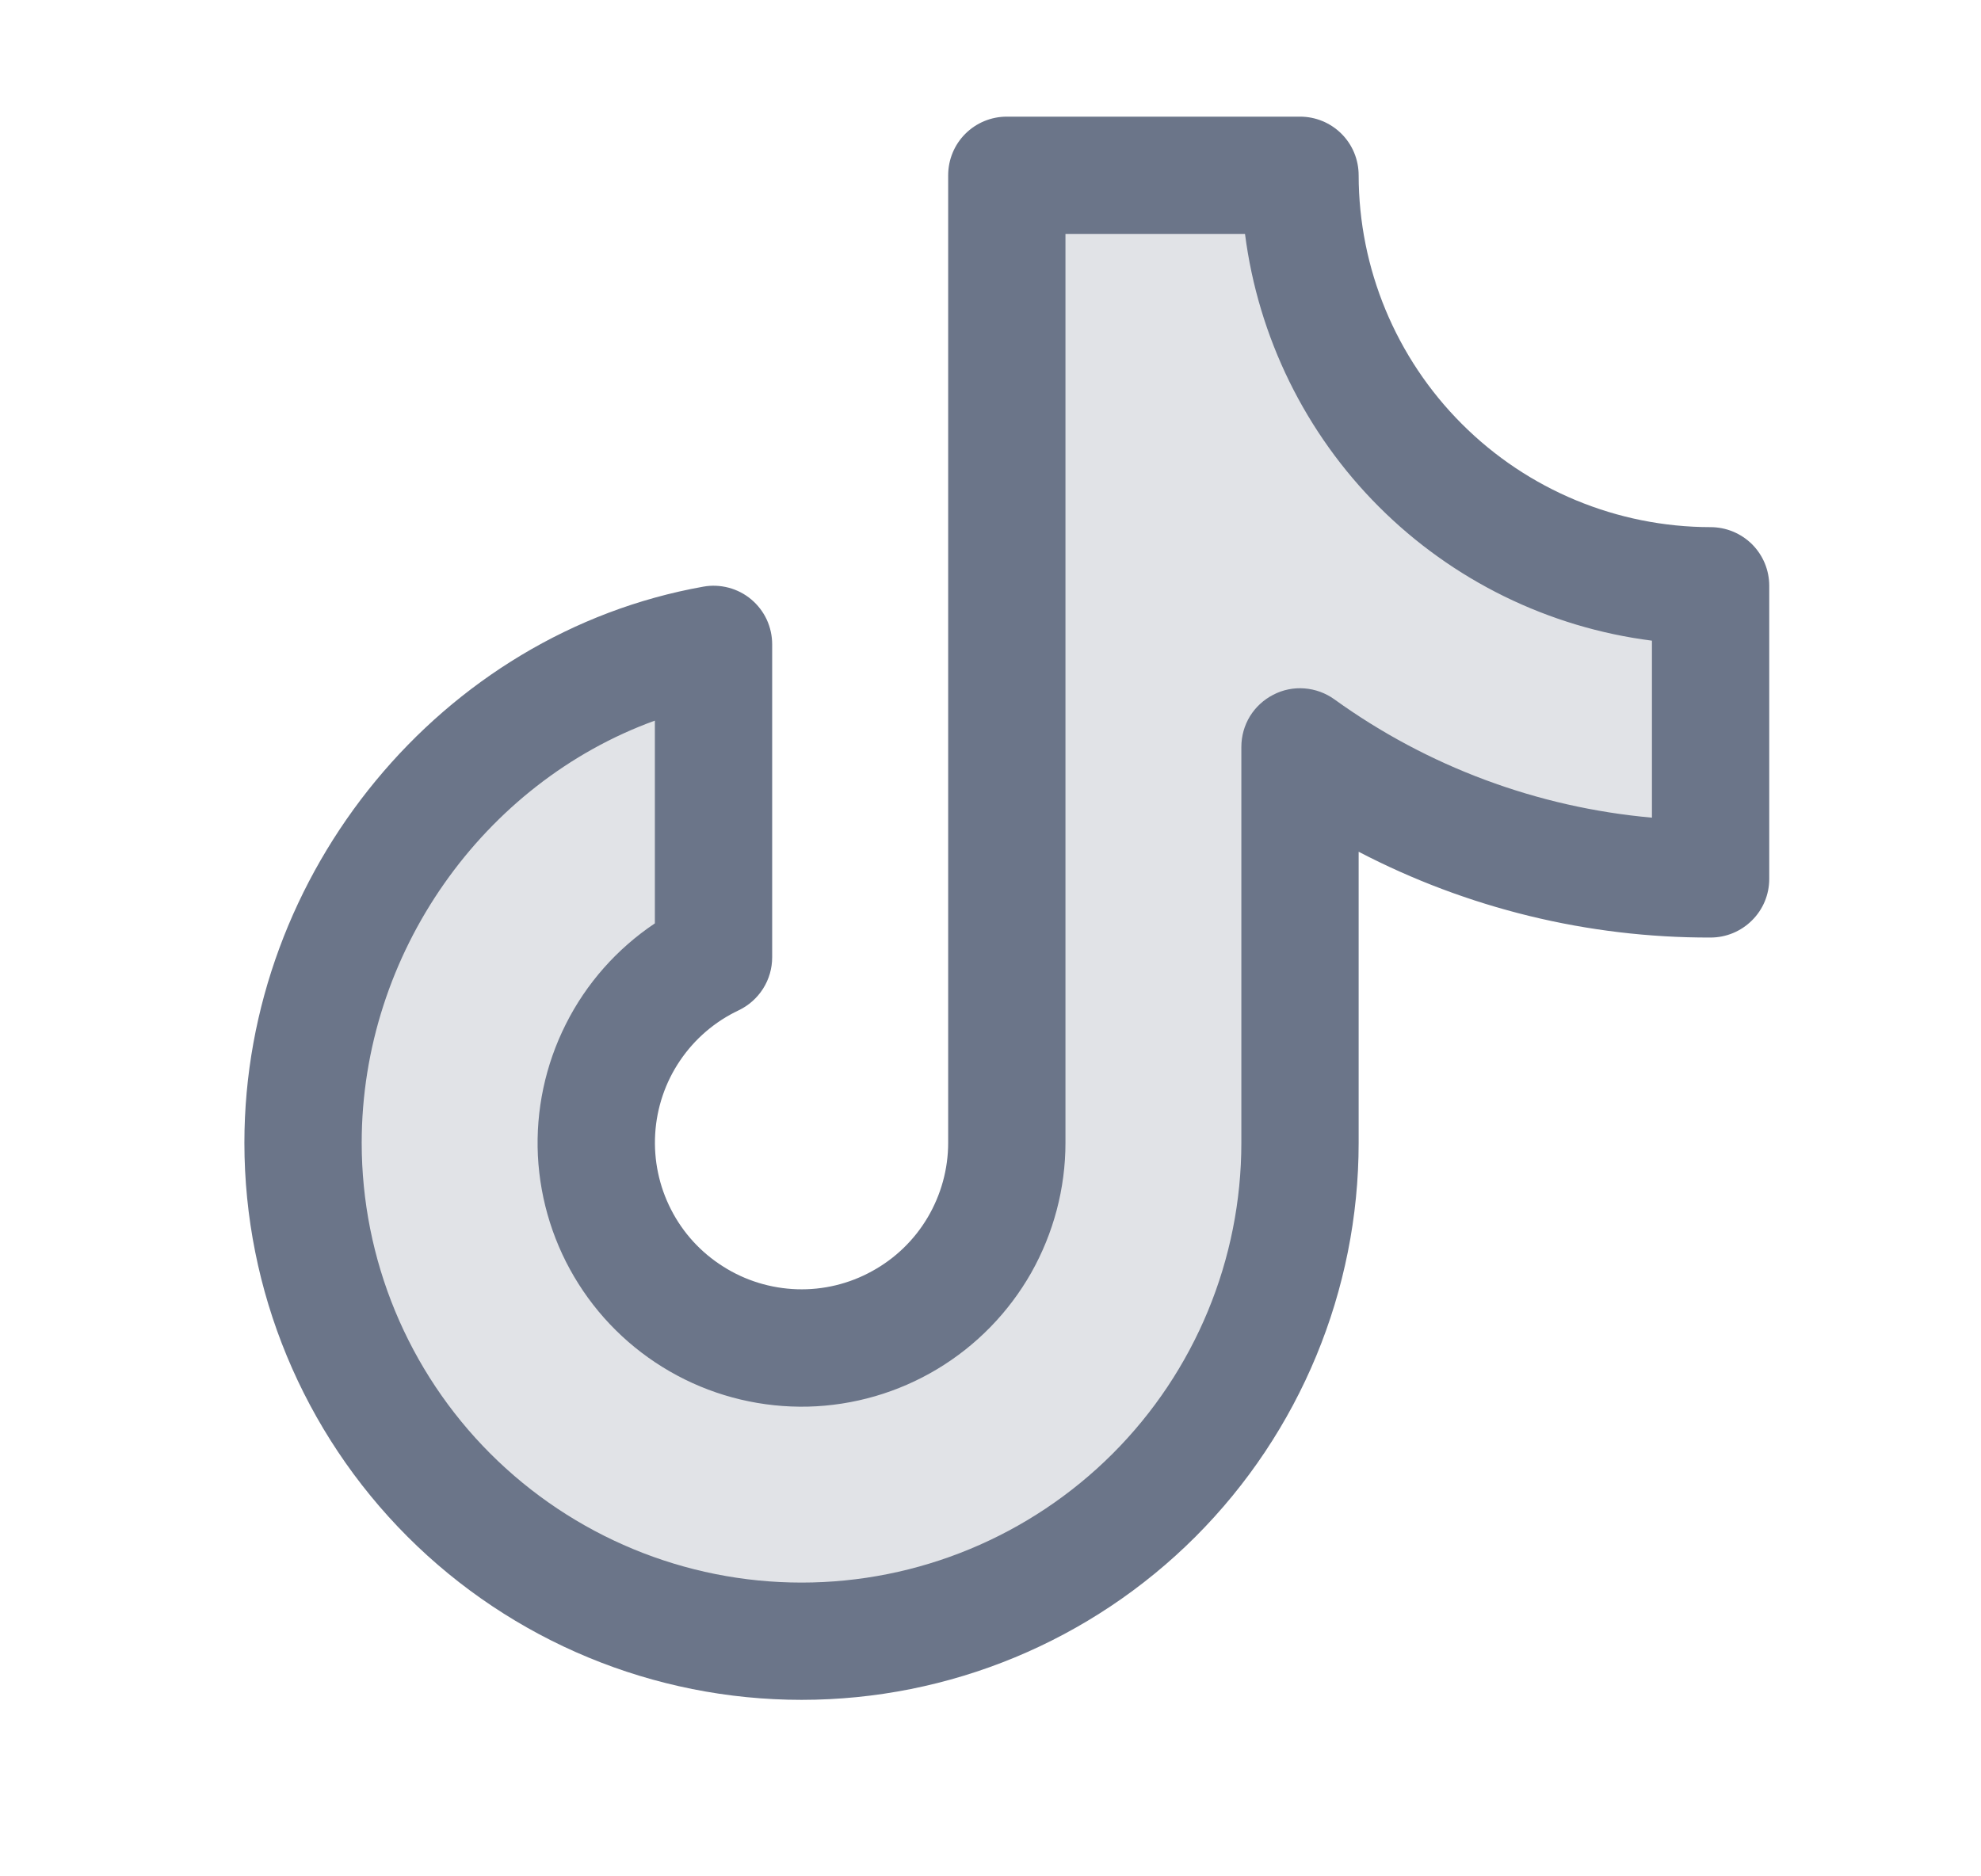
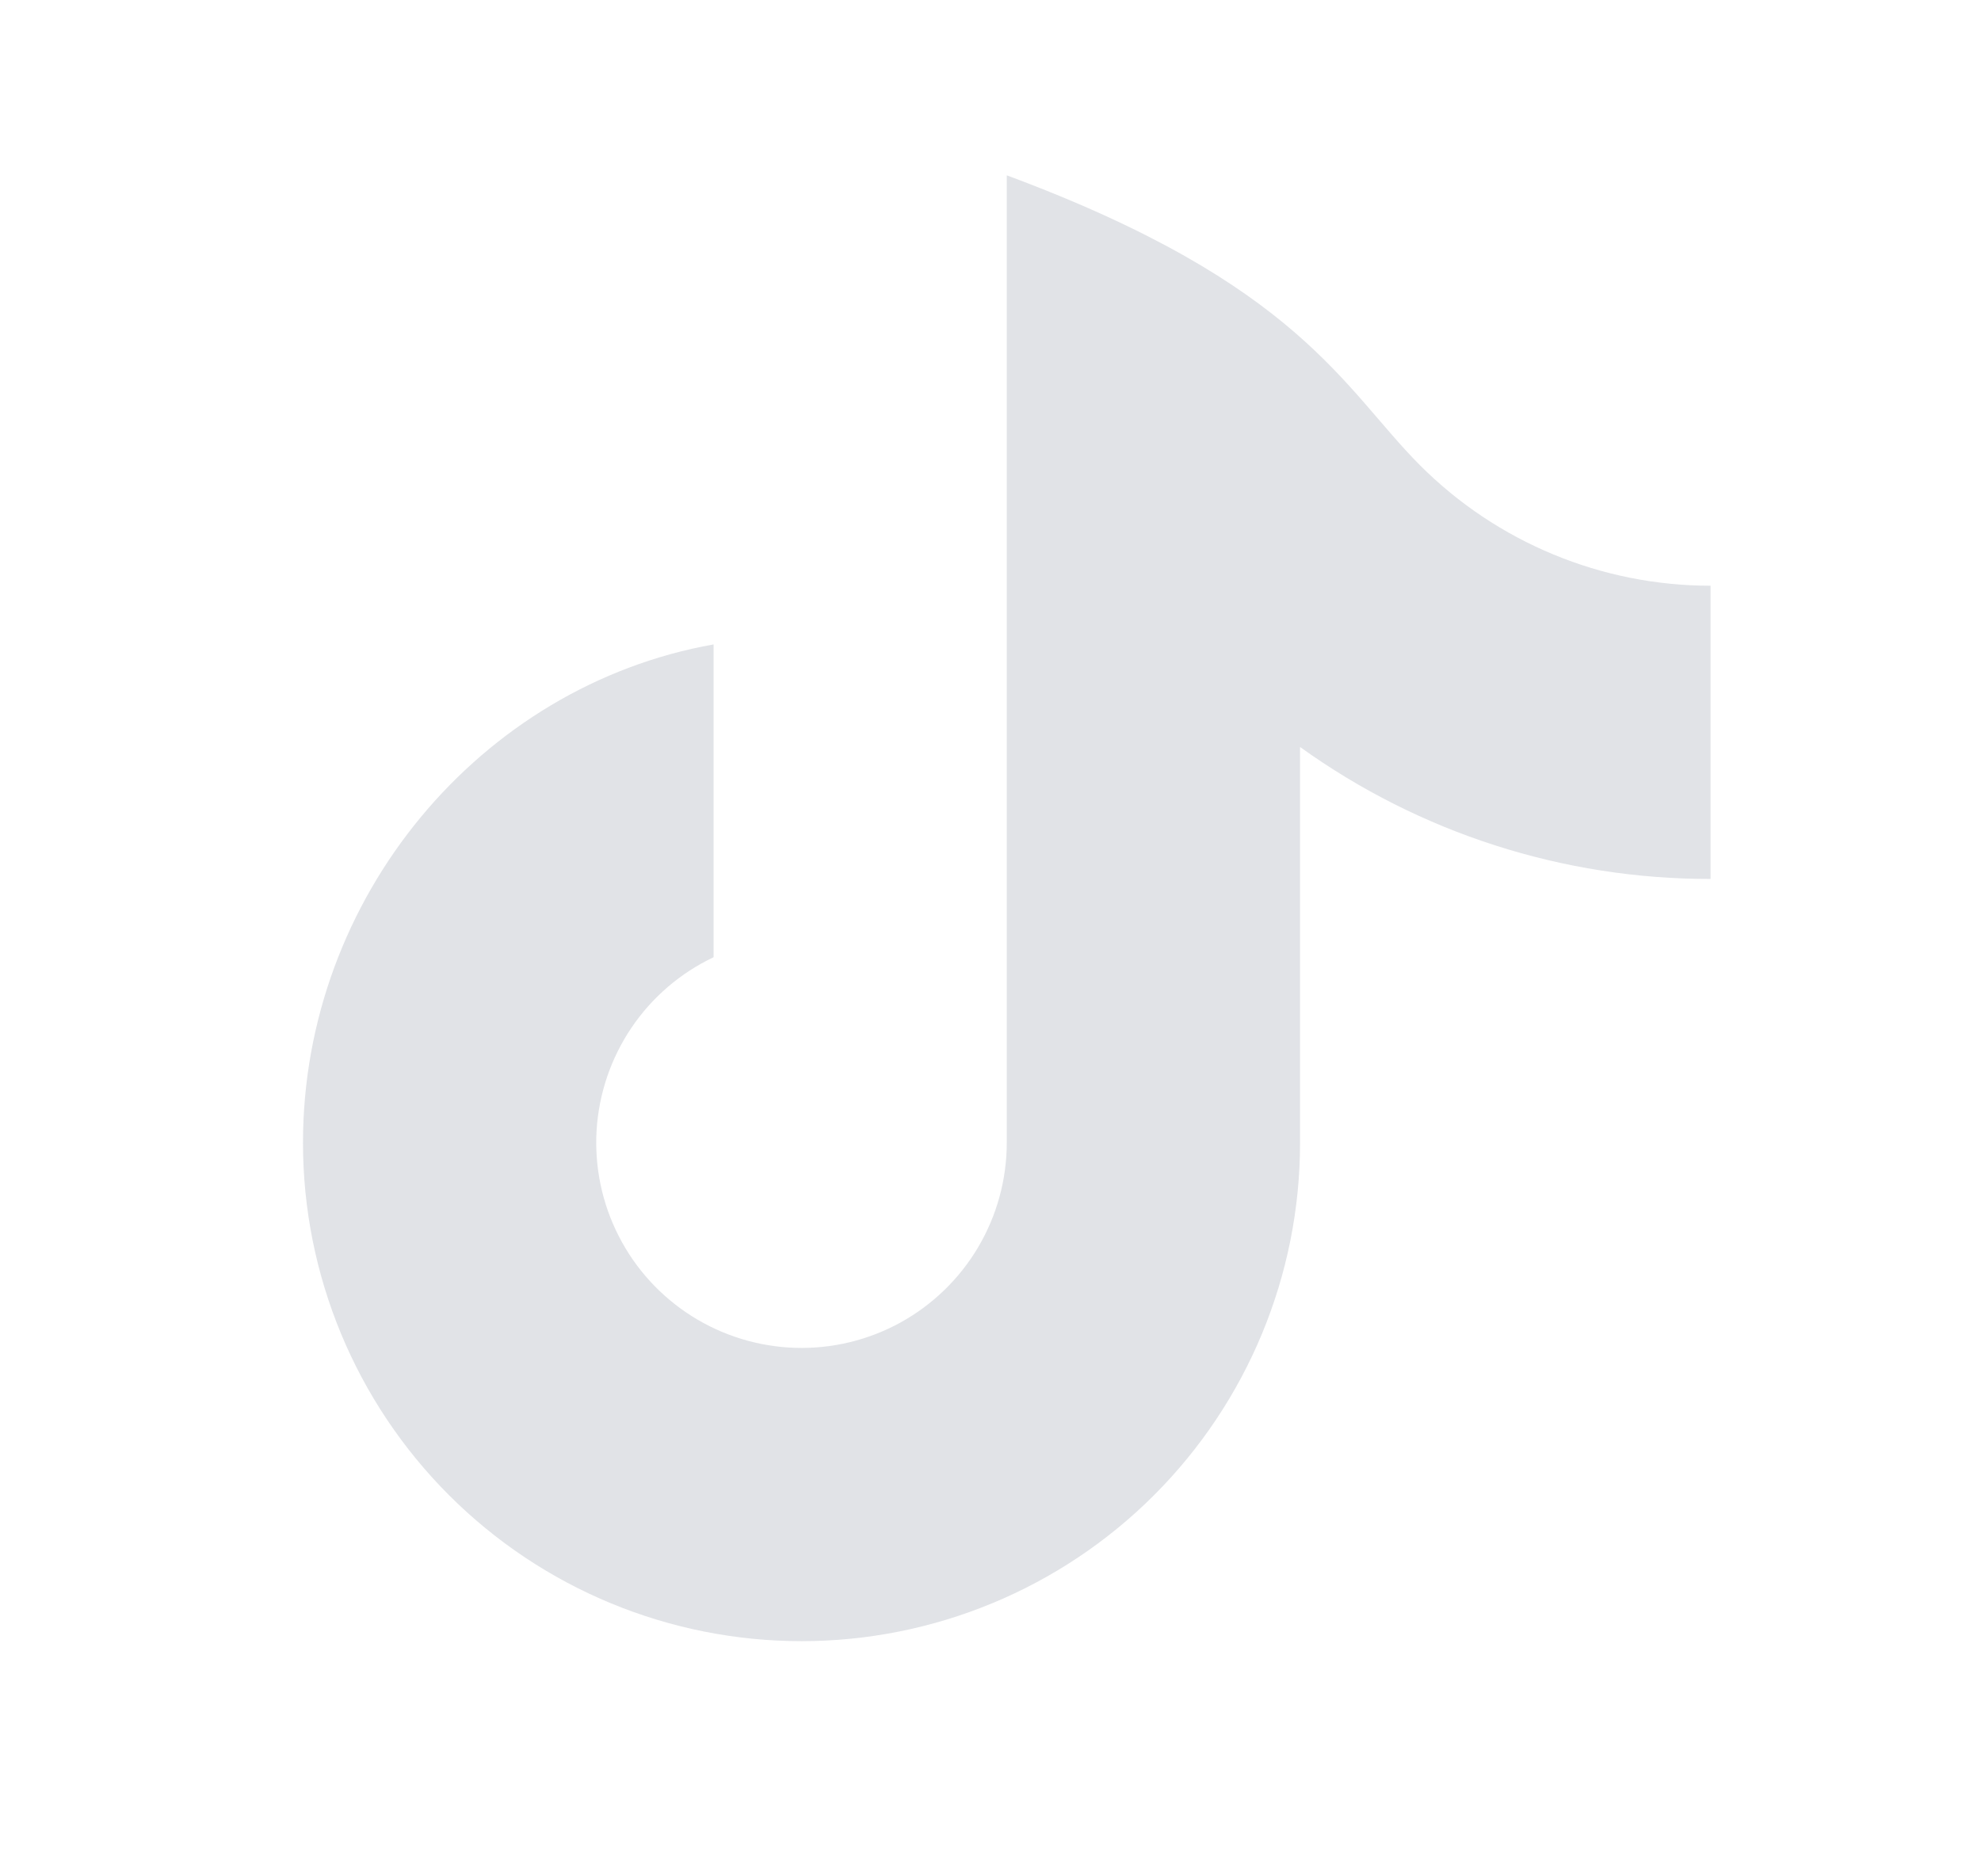
<svg xmlns="http://www.w3.org/2000/svg" width="19" height="18" viewBox="0 0 19 18" fill="none">
-   <path opacity="0.2" d="M16.406 8.432C14.993 8.434 13.616 7.991 12.469 7.166V10.963C12.469 12.231 11.965 13.447 11.068 14.344C10.172 15.24 8.956 15.744 7.688 15.744C6.419 15.744 5.203 15.24 4.307 14.344C3.41 13.447 2.906 12.231 2.906 10.963C2.906 8.61 4.606 6.58 6.844 6.182V9.183C6.525 9.334 6.253 9.568 6.056 9.86C5.859 10.152 5.744 10.491 5.722 10.843C5.701 11.194 5.774 11.545 5.935 11.859C6.095 12.173 6.337 12.437 6.635 12.626C6.933 12.814 7.275 12.919 7.627 12.93C7.98 12.941 8.328 12.857 8.637 12.687C8.945 12.517 9.203 12.267 9.382 11.964C9.561 11.661 9.656 11.315 9.656 10.963V1.682H12.469C12.469 2.726 12.884 3.727 13.622 4.466C14.36 5.204 15.362 5.619 16.406 5.619V8.432Z" fill="#6B7589" />
-   <path d="M16.406 5.057C15.511 5.056 14.653 4.7 14.021 4.067C13.388 3.434 13.032 2.576 13.031 1.682C13.031 1.532 12.972 1.389 12.867 1.284C12.761 1.178 12.618 1.119 12.469 1.119H9.656C9.507 1.119 9.364 1.178 9.258 1.284C9.153 1.389 9.094 1.532 9.094 1.682V10.963C9.094 11.214 9.026 11.461 8.898 11.678C8.77 11.895 8.586 12.073 8.365 12.194C8.145 12.316 7.896 12.376 7.645 12.368C7.393 12.36 7.148 12.285 6.936 12.15C6.723 12.016 6.55 11.827 6.436 11.603C6.321 11.379 6.269 11.128 6.284 10.877C6.299 10.626 6.381 10.383 6.522 10.175C6.663 9.966 6.858 9.799 7.085 9.692C7.181 9.646 7.262 9.574 7.319 9.484C7.376 9.394 7.406 9.29 7.406 9.183V6.182C7.406 6.099 7.388 6.018 7.354 5.944C7.319 5.869 7.268 5.803 7.205 5.75C7.142 5.697 7.068 5.659 6.989 5.638C6.909 5.617 6.826 5.613 6.745 5.628C4.236 6.075 2.344 8.368 2.344 10.963C2.344 12.38 2.907 13.739 3.909 14.742C4.911 15.744 6.27 16.307 7.688 16.307C9.105 16.307 10.464 15.744 11.466 14.742C12.468 13.739 13.031 12.38 13.031 10.963V8.171C14.073 8.714 15.231 8.997 16.406 8.994C16.555 8.994 16.698 8.935 16.804 8.829C16.91 8.724 16.969 8.581 16.969 8.432V5.619C16.969 5.47 16.91 5.327 16.804 5.221C16.698 5.116 16.555 5.057 16.406 5.057ZM15.844 7.844C14.745 7.746 13.692 7.354 12.797 6.708C12.713 6.648 12.614 6.612 12.511 6.604C12.407 6.596 12.304 6.617 12.212 6.665C12.12 6.712 12.042 6.784 11.988 6.872C11.934 6.961 11.906 7.062 11.906 7.166V10.963C11.906 12.082 11.462 13.155 10.671 13.946C9.879 14.737 8.806 15.182 7.688 15.182C6.569 15.182 5.496 14.737 4.704 13.946C3.913 13.155 3.469 12.082 3.469 10.963C3.469 9.142 4.639 7.508 6.281 6.913V8.858C5.918 9.101 5.623 9.434 5.427 9.825C5.23 10.216 5.138 10.651 5.159 11.087C5.181 11.524 5.315 11.948 5.549 12.317C5.783 12.687 6.109 12.989 6.494 13.195C6.88 13.402 7.313 13.504 7.75 13.494C8.187 13.483 8.614 13.359 8.989 13.134C9.364 12.909 9.674 12.591 9.89 12.211C10.105 11.83 10.219 11.4 10.219 10.963V2.244H11.941C12.068 3.235 12.52 4.156 13.226 4.862C13.932 5.568 14.853 6.02 15.844 6.146V7.844Z" fill="#6B7589" />
+   <path opacity="0.2" d="M16.406 8.432C14.993 8.434 13.616 7.991 12.469 7.166V10.963C12.469 12.231 11.965 13.447 11.068 14.344C10.172 15.24 8.956 15.744 7.688 15.744C6.419 15.744 5.203 15.24 4.307 14.344C3.41 13.447 2.906 12.231 2.906 10.963C2.906 8.61 4.606 6.58 6.844 6.182V9.183C6.525 9.334 6.253 9.568 6.056 9.86C5.859 10.152 5.744 10.491 5.722 10.843C5.701 11.194 5.774 11.545 5.935 11.859C6.095 12.173 6.337 12.437 6.635 12.626C6.933 12.814 7.275 12.919 7.627 12.93C7.98 12.941 8.328 12.857 8.637 12.687C8.945 12.517 9.203 12.267 9.382 11.964C9.561 11.661 9.656 11.315 9.656 10.963V1.682C12.469 2.726 12.884 3.727 13.622 4.466C14.36 5.204 15.362 5.619 16.406 5.619V8.432Z" fill="#6B7589" />
</svg>